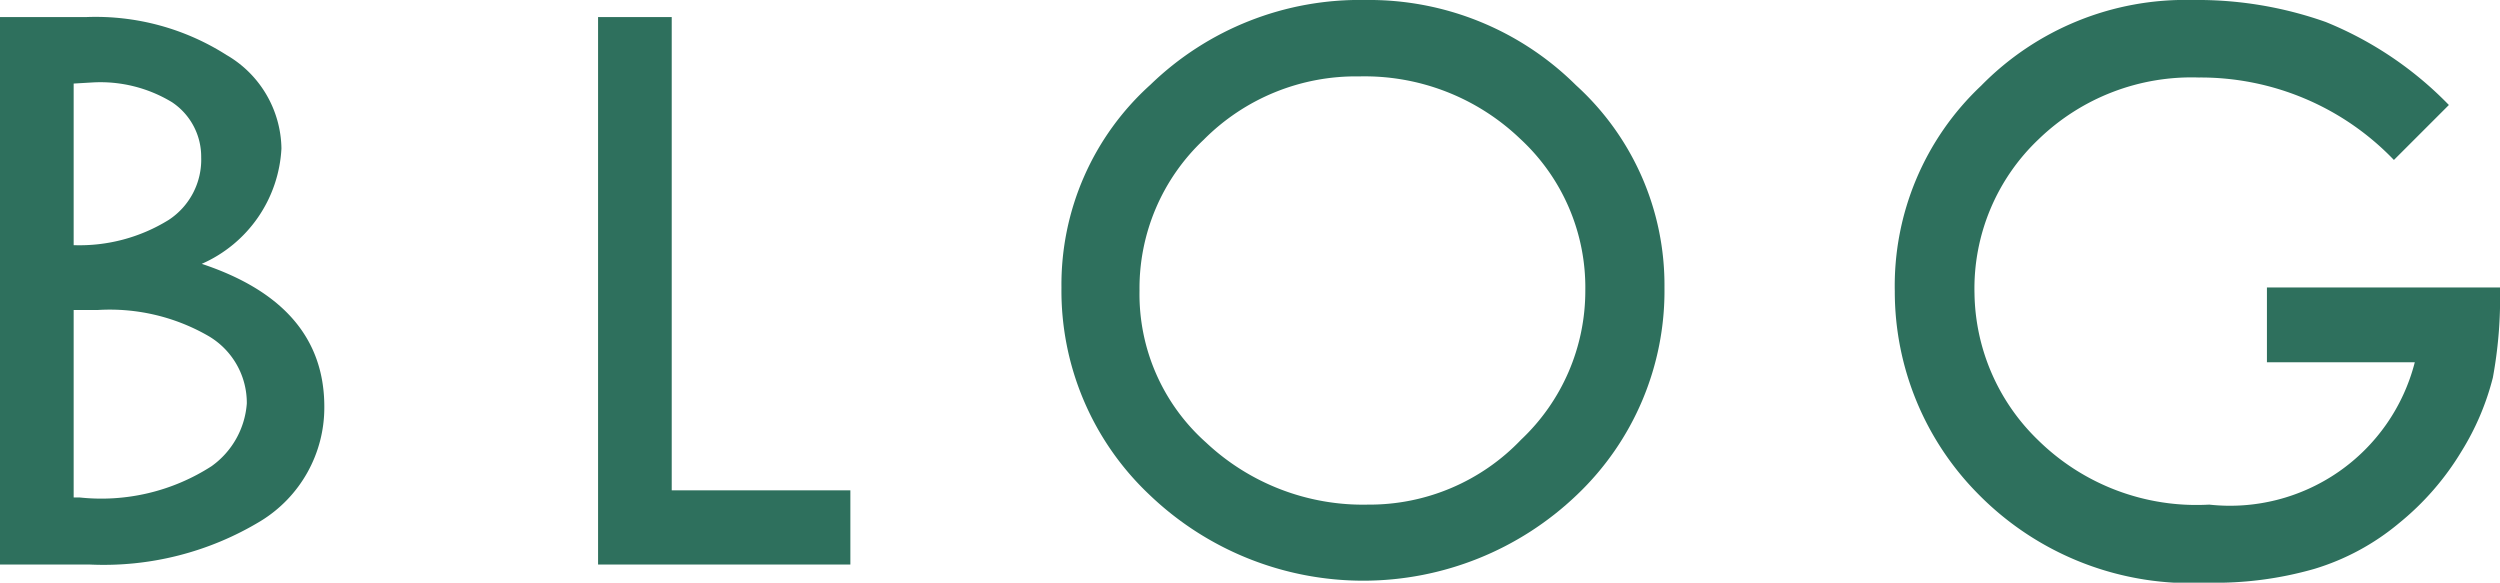
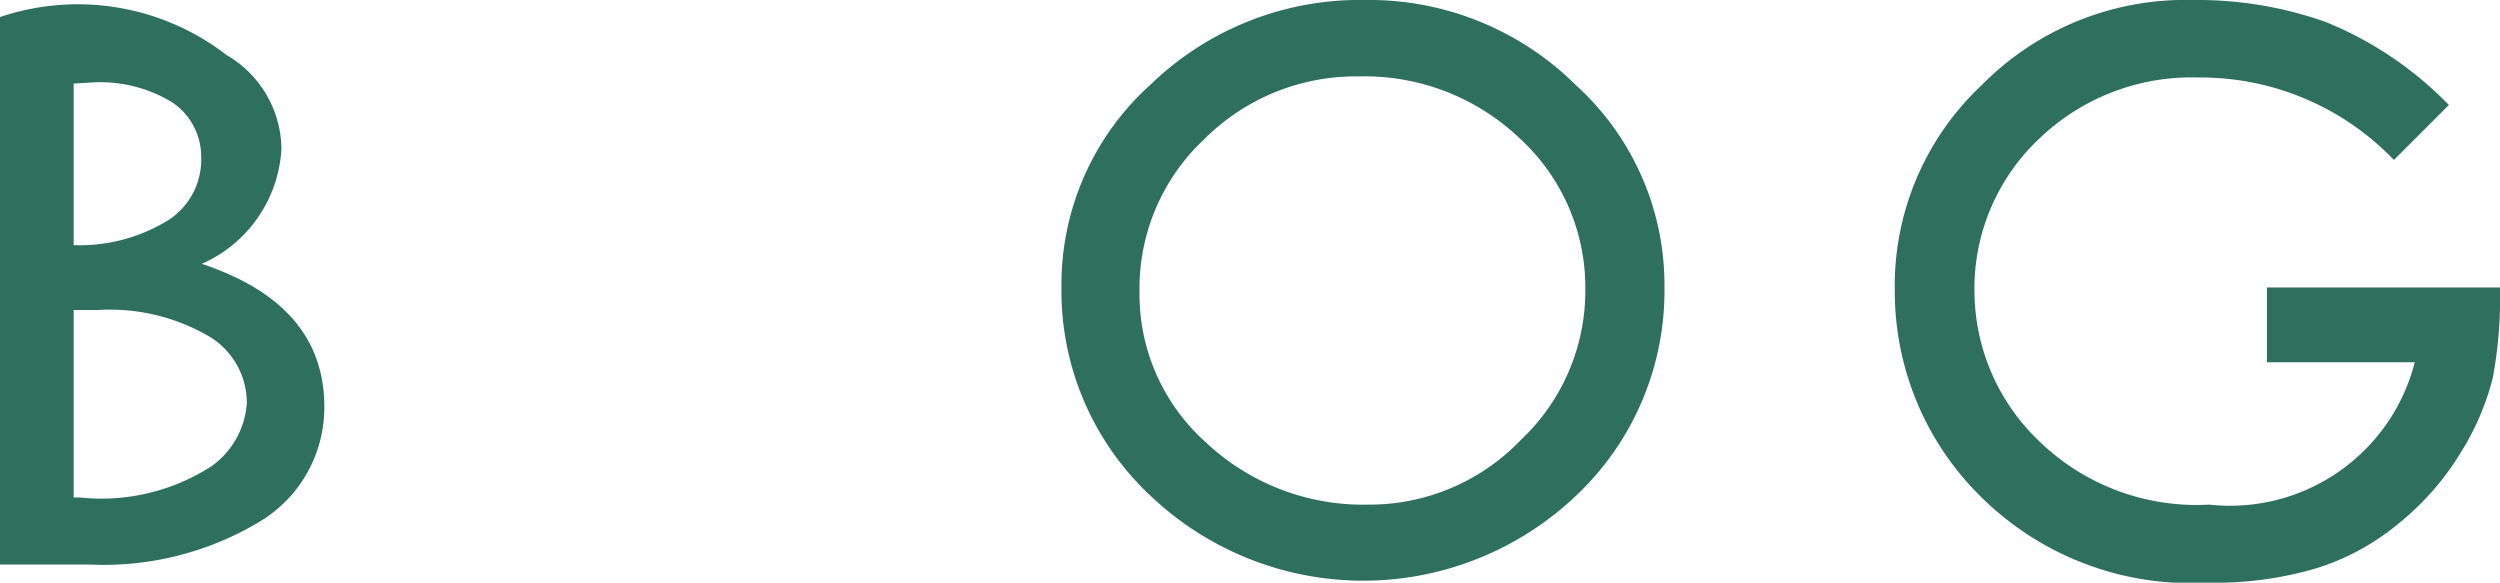
<svg xmlns="http://www.w3.org/2000/svg" width="45.48" height="10.6" viewBox="0 0 45.48 10.6">
  <defs>
    <style>.cls-1{fill:#2e705d;}</style>
  </defs>
  <g id="レイヤー_2" data-name="レイヤー 2">
    <g id="レイヤー_1-2" data-name="レイヤー 1">
-       <path class="cls-1" d="M0,.31H1.58A4.43,4.43,0,0,1,4.12,1a2,2,0,0,1,1,1.7,2.43,2.43,0,0,1-1.45,2.1Q5.9,5.54,5.9,7.4A2.42,2.42,0,0,1,4.74,9.48a5.51,5.51,0,0,1-3.11.79H0ZM1.34,1.52V4.46A3.08,3.08,0,0,0,3.07,4a1.31,1.31,0,0,0,.59-1.14,1.19,1.19,0,0,0-.53-1A2.51,2.51,0,0,0,1.68,1.5Zm0,4.12V9.05h.11a3.7,3.7,0,0,0,2.4-.57,1.54,1.54,0,0,0,.64-1.14A1.41,1.41,0,0,0,3.77,6.1a3.59,3.59,0,0,0-2-.46Z" />
-       <path class="cls-1" d="M10.88.31h1.34V8.92h3.25v1.35H10.88Z" />
+       <path class="cls-1" d="M0,.31A4.43,4.43,0,0,1,4.12,1a2,2,0,0,1,1,1.7,2.43,2.43,0,0,1-1.45,2.1Q5.9,5.54,5.9,7.4A2.42,2.42,0,0,1,4.74,9.48a5.51,5.51,0,0,1-3.11.79H0ZM1.34,1.52V4.46A3.08,3.08,0,0,0,3.07,4a1.31,1.31,0,0,0,.59-1.14,1.19,1.19,0,0,0-.53-1A2.51,2.51,0,0,0,1.68,1.5Zm0,4.12V9.05h.11a3.7,3.7,0,0,0,2.4-.57,1.54,1.54,0,0,0,.64-1.14A1.41,1.41,0,0,0,3.77,6.1a3.59,3.59,0,0,0-2-.46Z" />
      <path class="cls-1" d="M19.31,5.23a4.89,4.89,0,0,1,1.62-3.69A5.47,5.47,0,0,1,24.84,0a5.34,5.34,0,0,1,3.83,1.55,4.91,4.91,0,0,1,1.61,3.68A5.12,5.12,0,0,1,28.69,9a5.62,5.62,0,0,1-7.78,0A5.1,5.1,0,0,1,19.31,5.23Zm9.53.06a3.68,3.68,0,0,0-1.19-2.77,4.09,4.09,0,0,0-2.92-1.13A3.9,3.9,0,0,0,21.9,2.54a3.71,3.71,0,0,0-1.17,2.75,3.61,3.61,0,0,0,1.21,2.76,4.17,4.17,0,0,0,2.95,1.13A3.81,3.81,0,0,0,27.67,8,3.72,3.72,0,0,0,28.84,5.29Z" />
      <path class="cls-1" d="M44.55,1.91l-1,1A4.87,4.87,0,0,0,40,1.41a4,4,0,0,0-2.91,1.12,3.74,3.74,0,0,0-1.17,2.81A3.78,3.78,0,0,0,37.07,8a4.11,4.11,0,0,0,3.12,1.18,3.47,3.47,0,0,0,3.74-2.59H41.24V5.23h4.24a8,8,0,0,1-.13,1.64,4.75,4.75,0,0,1-.57,1.34,5,5,0,0,1-1.14,1.31,4.37,4.37,0,0,1-1.54.83,6.53,6.53,0,0,1-1.94.25A5.42,5.42,0,0,1,36,9a5.23,5.23,0,0,1-1.53-3.7,5,5,0,0,1,1.57-3.74A5.2,5.2,0,0,1,39.88,0a7,7,0,0,1,2.43.4A6.55,6.55,0,0,1,44.55,1.91Z" />
    </g>
  </g>
</svg>